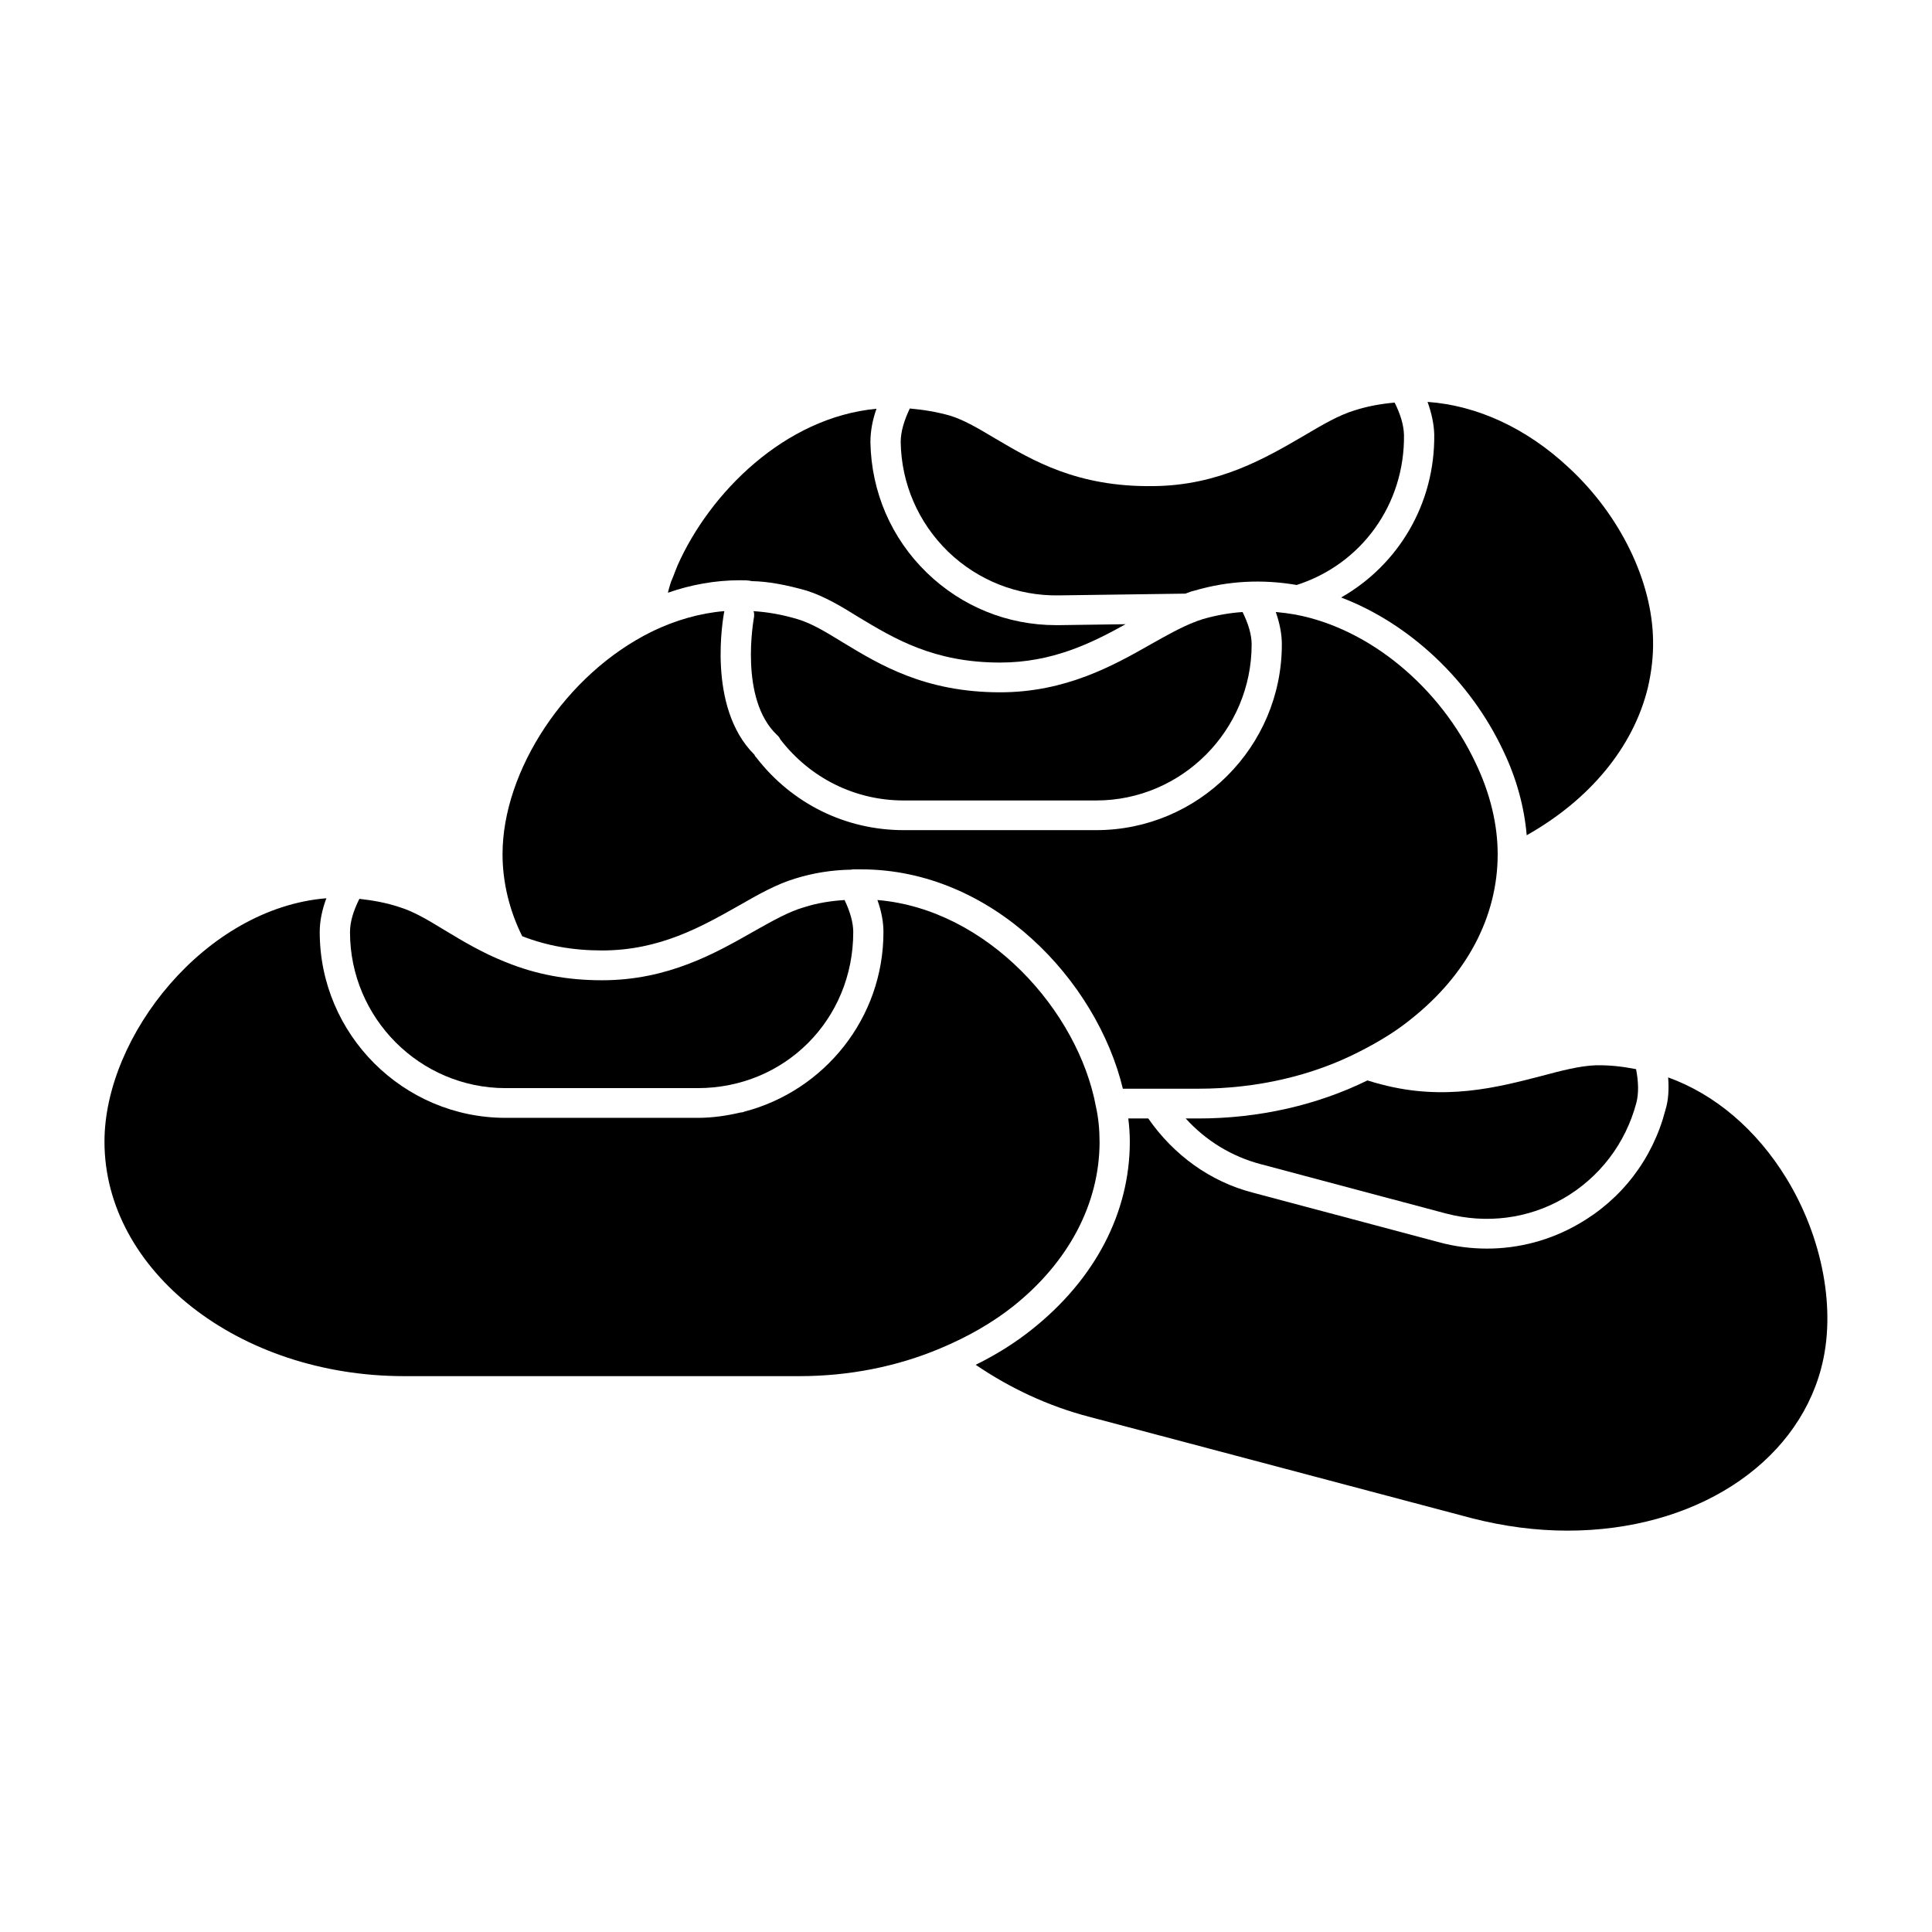
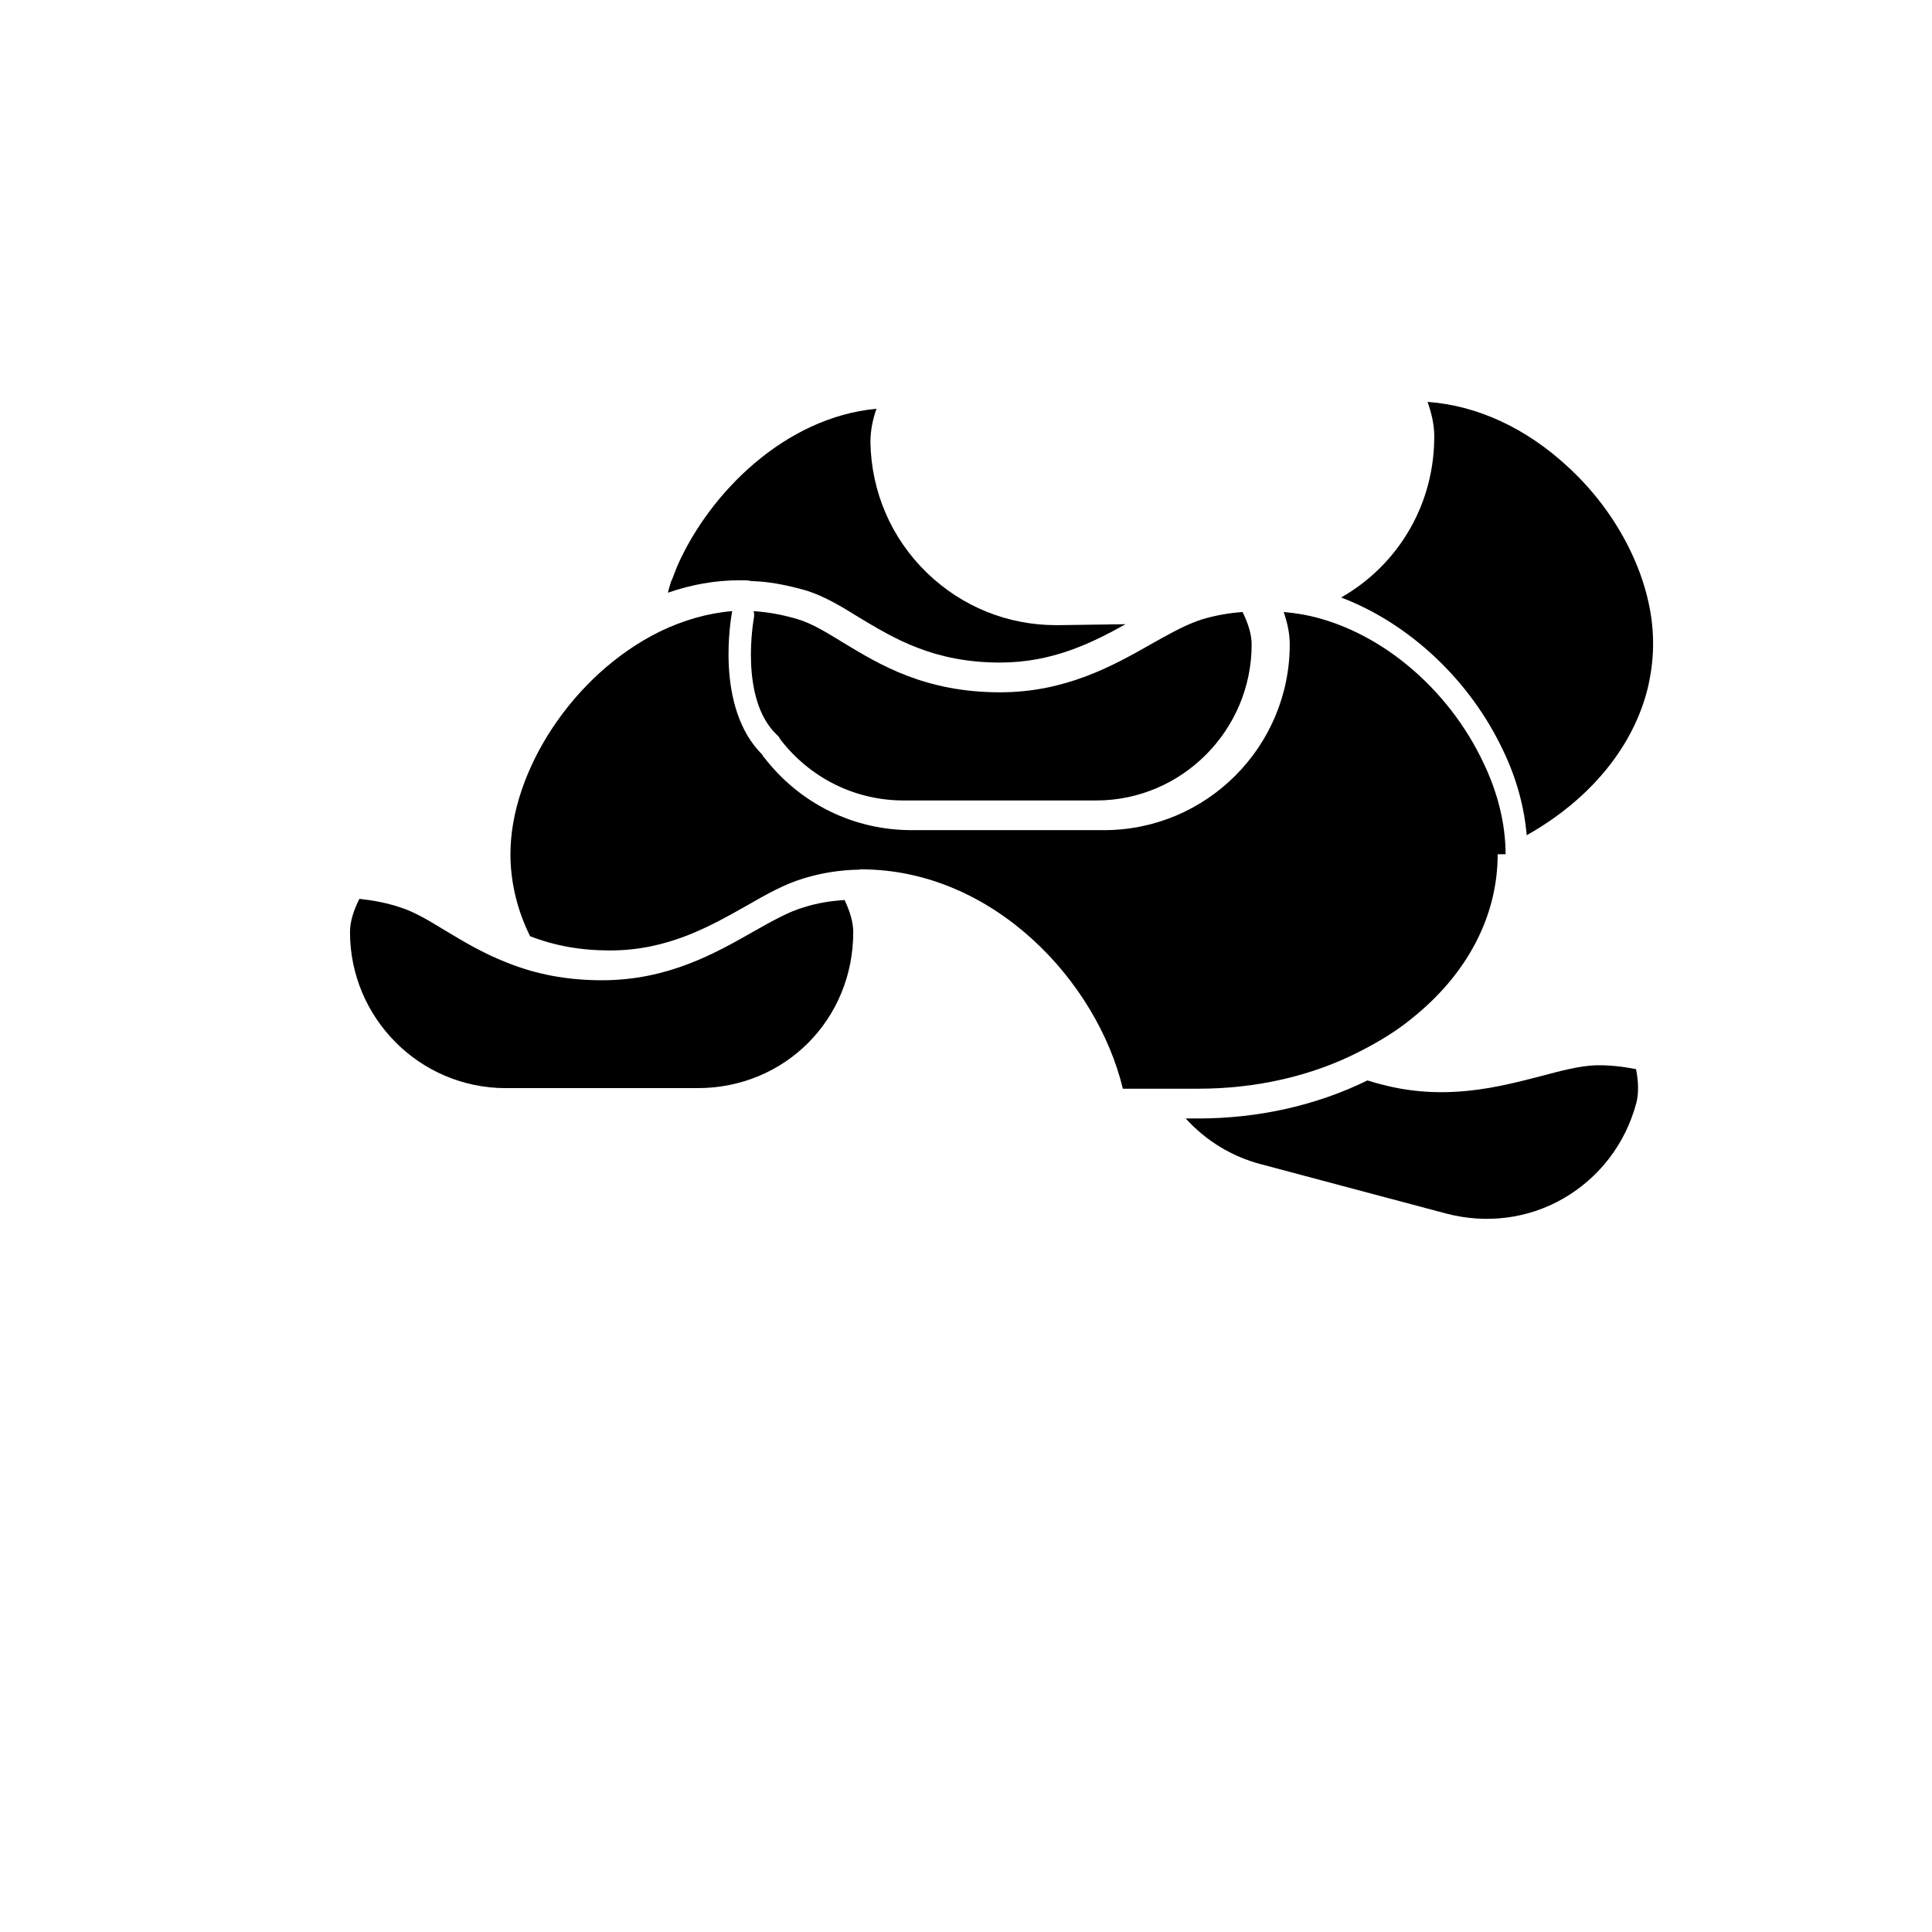
<svg xmlns="http://www.w3.org/2000/svg" fill="#000000" width="800px" height="800px" version="1.1" viewBox="144 144 512 512">
  <g>
    <path d="m577.66 436.23c-2.875 10.871-9.848 19.926-19.461 25.441-9.367 5.352-20.348 6.699-30.93 3.938l-49.098-13.074c-7.769-2.047-14.578-6.219-19.949-12.129h3.371c16.027 0 31.488-3.543 44.777-10.078l0.559 0.156c1.047 0.316 2 0.629 3.047 0.867 16.824 4.488 30.922 0.789 42.211-2.125 5.613-1.496 10.406-2.754 14.656-2.914 3.606-0.078 7.125 0.316 10.73 1.023 0.652 3.375 0.73 6.367 0.086 8.895z" />
-     <path d="m626.62 506.64c-6.809 25.672-33.809 42.996-67.211 42.996-8.328 0-16.824-1.102-25.395-3.305l-101.34-26.859c-10.895-2.832-21.066-7.637-30.109-13.785 5.598-2.754 10.562-5.902 14.895-9.367 16.742-13.305 25.953-30.953 25.953-49.773 0-2.047-0.156-4.172-0.402-6.148h5.289c6.723 9.684 16.422 16.773 27.805 19.688l49.098 13.074c4.242 1.18 8.574 1.73 12.895 1.73 8.406 0 16.742-2.203 24.113-6.453 11.531-6.543 19.781-17.328 23.137-30.246 0.812-2.598 0.969-5.519 0.73-8.668 12.414 4.488 23.387 13.785 31.316 26.703 9.703 15.84 13.309 35.215 9.223 50.414z" />
    <path d="m370.12 391.02c0 23.152-18.098 41.344-41.242 41.344h-50.875c-22.75 0-41.25-18.586-41.25-41.344 0-2.832 0.961-5.746 2.481-8.816 3.527 0.387 7.133 1.023 10.66 2.203 3.84 1.18 7.613 3.465 12.012 6.141 4.566 2.754 9.77 5.902 15.934 8.352 0.164 0.078 0.324 0.078 0.402 0.156 7.769 3.148 16.02 4.723 25.316 4.723 17.461 0 30.039-7.172 40.141-12.918 5.047-2.832 9.297-5.273 13.461-6.453 3.449-1.102 6.965-1.652 10.66-1.891 1.426 2.996 2.301 5.906 2.301 8.504z" />
-     <path d="m435.4 446.55c0 16.383-8.164 31.898-22.906 43.633-5.367 4.258-11.855 8.039-19.383 11.18-11.375 4.801-24.191 7.328-37.172 7.328h-104.86c-43.738 0-79.391-27.883-79.391-62.141 0-28.039 26.758-61.906 58.805-64.504-1.117 2.992-1.762 5.984-1.762 8.973 0 27.086 22.113 49.223 49.262 49.223h50.875c3.922 0 7.691-0.551 11.367-1.418 0.324 0 0.723-0.078 1.039-0.234 21.152-5.512 36.848-24.734 36.848-47.57 0-2.762-0.551-5.59-1.598-8.508 29.156 2.441 53.191 29.379 57.906 54.742 0.652 2.918 0.965 6.066 0.965 9.297z" />
-     <path d="m540.9 370.38c0 16.539-8.172 31.977-22.996 43.715-3.762 3.07-8.328 5.902-13.609 8.582-12.57 6.465-27.395 9.84-42.699 9.84h-20.027c-6.887-28.59-34.449-58.129-69.367-58.129h-2.008-0.086c-0.156 0-0.316 0-0.48 0.078-5.117 0.078-10.094 0.867-14.902 2.363-4.969 1.496-9.848 4.25-15.059 7.242-9.77 5.512-20.828 11.809-36.133 11.809-7.769 0-14.656-1.258-21.145-3.777-3.371-6.769-5.211-14.258-5.211-21.734 0-22.059 16.656-47.727 39.574-58.992 0.078 0 0.227-0.078 0.316-0.156 5.926-2.832 12.344-4.731 18.91-5.273 0 0.078-0.086 0.156-0.086 0.316-0.156 1.023-4.723 25.039 8.016 37.723 0.164 0.316 0.324 0.629 0.48 0.707 9.461 12.289 23.719 19.301 39.102 19.301h51.012c27.16 0 49.199-22.129 49.199-49.223 0-2.754-0.566-5.59-1.605-8.59 1.762 0.156 3.527 0.395 5.289 0.707 19.539 3.699 38.289 19.215 47.734 39.453 3.781 7.894 5.781 16.168 5.781 24.039z" />
+     <path d="m540.9 370.38c0 16.539-8.172 31.977-22.996 43.715-3.762 3.07-8.328 5.902-13.609 8.582-12.57 6.465-27.395 9.84-42.699 9.84h-20.027c-6.887-28.59-34.449-58.129-69.367-58.129c-0.156 0-0.316 0-0.48 0.078-5.117 0.078-10.094 0.867-14.902 2.363-4.969 1.496-9.848 4.25-15.059 7.242-9.77 5.512-20.828 11.809-36.133 11.809-7.769 0-14.656-1.258-21.145-3.777-3.371-6.769-5.211-14.258-5.211-21.734 0-22.059 16.656-47.727 39.574-58.992 0.078 0 0.227-0.078 0.316-0.156 5.926-2.832 12.344-4.731 18.91-5.273 0 0.078-0.086 0.156-0.086 0.316-0.156 1.023-4.723 25.039 8.016 37.723 0.164 0.316 0.324 0.629 0.48 0.707 9.461 12.289 23.719 19.301 39.102 19.301h51.012c27.16 0 49.199-22.129 49.199-49.223 0-2.754-0.566-5.59-1.605-8.59 1.762 0.156 3.527 0.395 5.289 0.707 19.539 3.699 38.289 19.215 47.734 39.453 3.781 7.894 5.781 16.168 5.781 24.039z" />
    <path d="m442.29 309.42c-9.047 5.047-19.477 10.164-33.25 10.164-17.617 0-28.109-6.383-37.406-11.973-4.566-2.832-8.973-5.519-13.855-7.086-5.527-1.574-10.336-2.441-14.5-2.519-1.125-0.234-1.836-0.234-3.117-0.234-6.652 0-13.051 1.18-19.16 3.305 0.164-0.789 0.41-1.496 0.559-2.047 0.078-0.234 0.164-0.551 0.242-0.789 0.402-0.867 0.715-1.73 1.039-2.598l0.723-1.812c8.492-19.145 28.363-39.227 52.711-41.508-1.039 2.922-1.605 5.91-1.605 8.902 0.242 13.145 5.535 25.441 14.98 34.582 9.297 8.98 21.387 13.863 34.211 13.863h0.797z" />
    <path d="m582.08 313.84c0.078 4.016-0.41 8.195-1.371 12.359-3.84 15.832-15.461 29.773-32.117 39.148-0.637-7.484-2.723-15.121-6.164-22.285-8.816-18.828-24.992-33.867-43.012-40.723 15.215-8.668 24.906-24.891 24.672-43.242-0.078-2.762-0.723-5.668-1.77-8.59 13.227 0.945 26.277 7.016 37.328 17.336 13.695 12.594 22.27 30.234 22.434 45.996z" />
    <path d="m475.7 314.78c0 22.766-18.523 41.352-41.188 41.352h-51.012c-12.902 0-24.758-5.902-32.676-16.145-0.242-0.48-0.488-0.867-0.883-1.18-10.172-9.605-6.164-30.797-6.164-31.031 0.078-0.234 0.078-0.789 0.078-1.023 0-0.316-0.078-0.551-0.164-0.789 3.684 0.234 7.453 0.867 11.691 2.125 3.93 1.18 7.691 3.543 12.098 6.227 9.613 5.824 21.625 13.152 41.562 13.152 17.383 0 30.039-7.086 40.133-12.84 3.93-2.203 7.691-4.336 11.305-5.746h0.078c0.637-0.324 1.449-0.551 2.164-0.797 3.512-1.023 7.047-1.652 10.57-1.891 1.523 3.074 2.406 5.988 2.406 8.586z" />
-     <path d="m516.07 259.25c0.234 18.359-11.219 34.258-28.434 39.777-9.133-1.574-18.27-1.102-27.078 1.496-0.805 0.164-1.598 0.48-2.41 0.797l-33.637 0.465c-10.887 0.156-21.301-3.938-29.238-11.57-7.926-7.715-12.406-18.043-12.578-29.062 0-2.844 0.961-5.832 2.41-8.895 3.527 0.316 7.047 0.867 10.66 1.891 3.84 1.18 7.613 3.465 12.004 6.07 9.777 5.746 21.633 12.918 41.973 12.602 17.301-0.156 29.727-7.484 39.746-13.312 5.047-2.992 9.367-5.512 13.539-6.769 3.449-1.102 6.965-1.73 10.57-2.047 1.512 3.039 2.394 5.883 2.473 8.559z" />
  </g>
</svg>